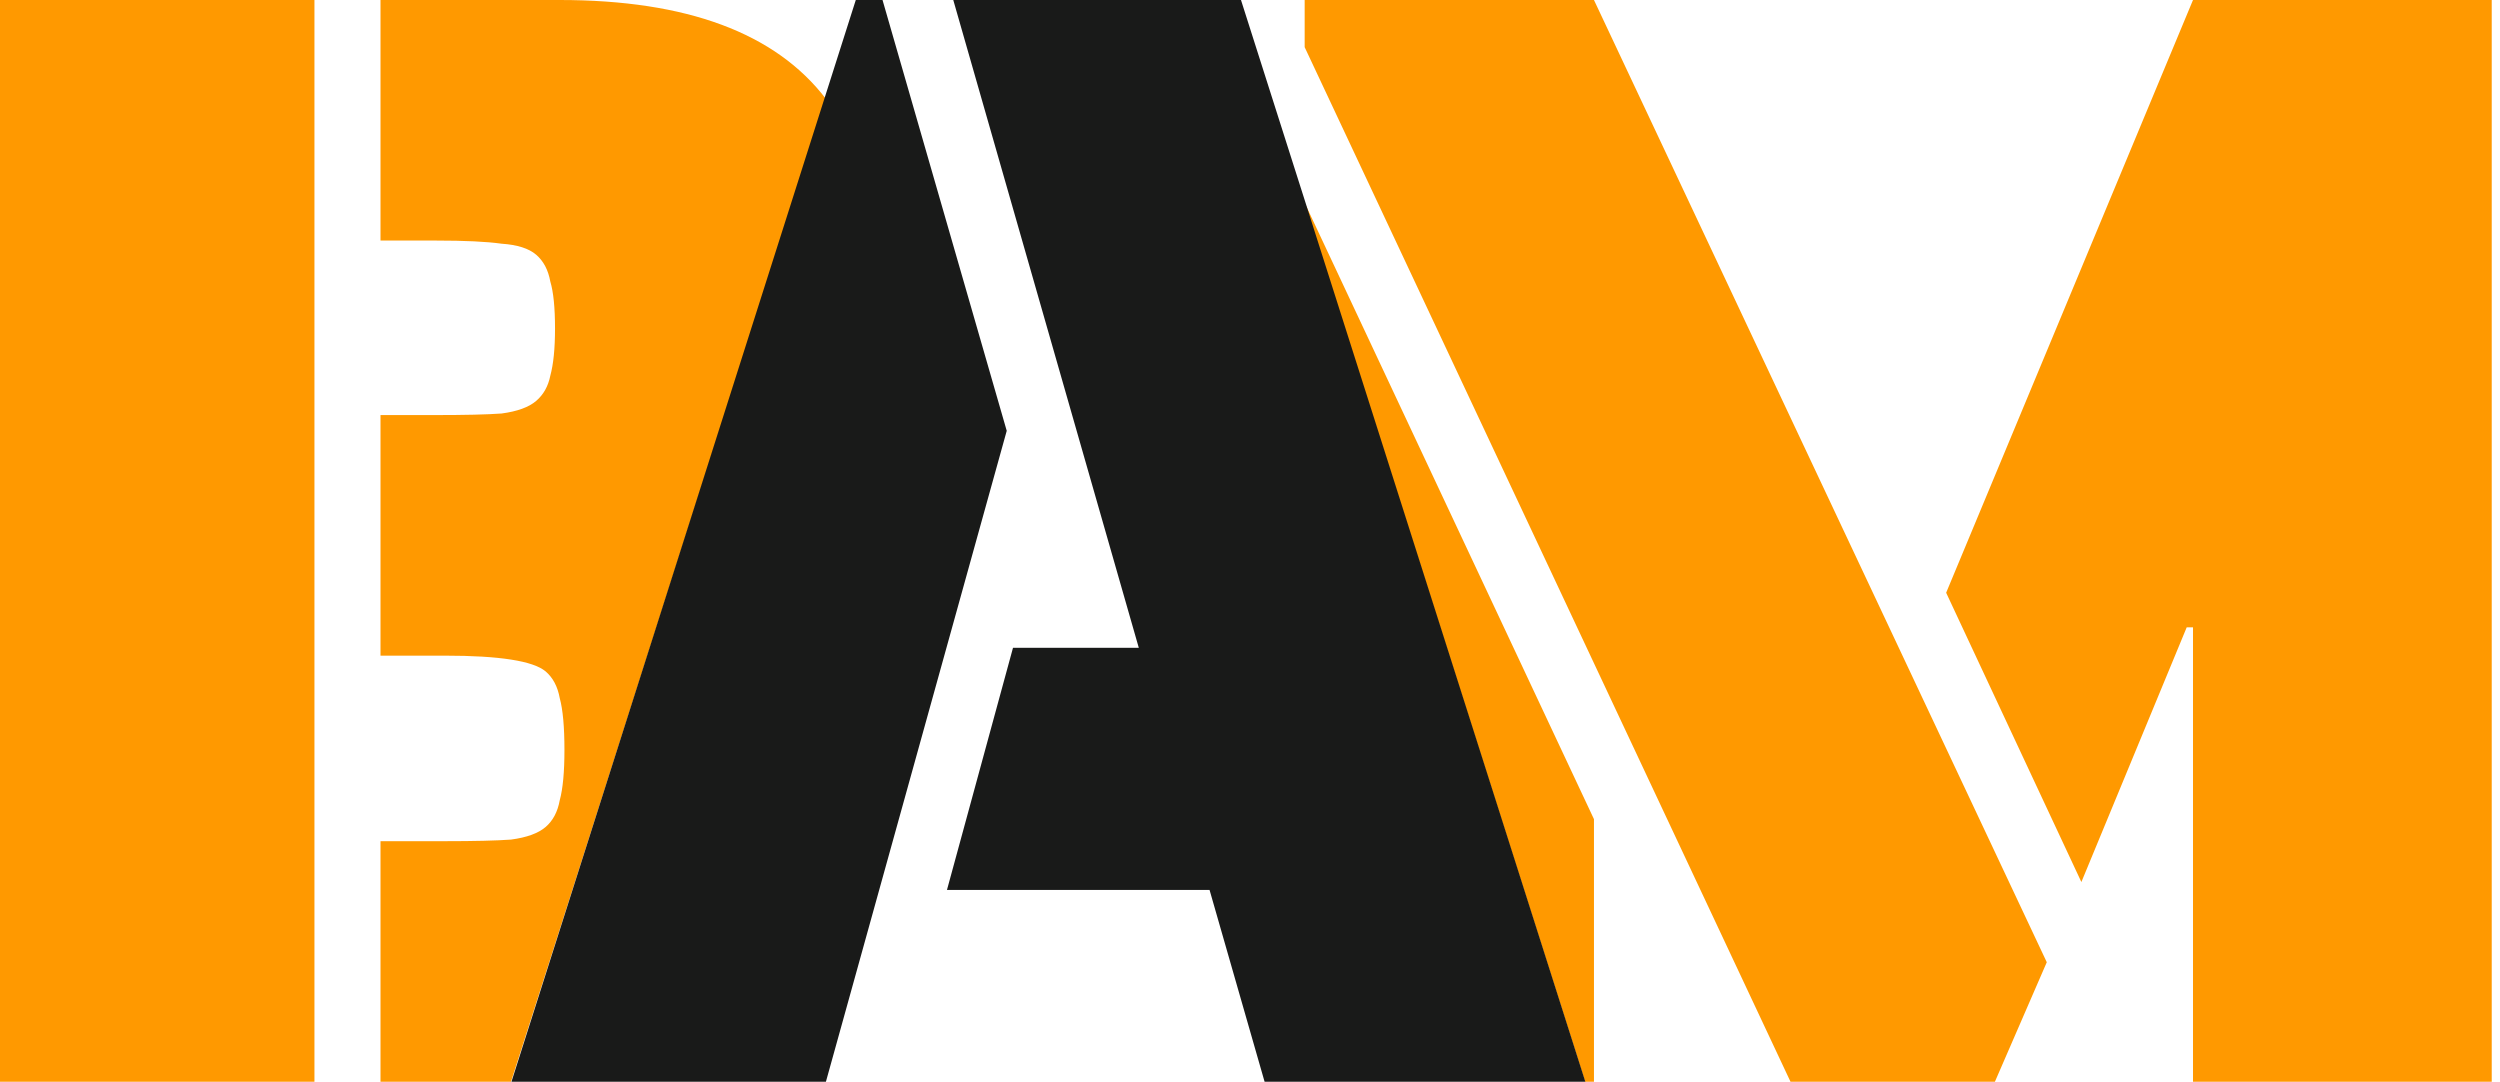
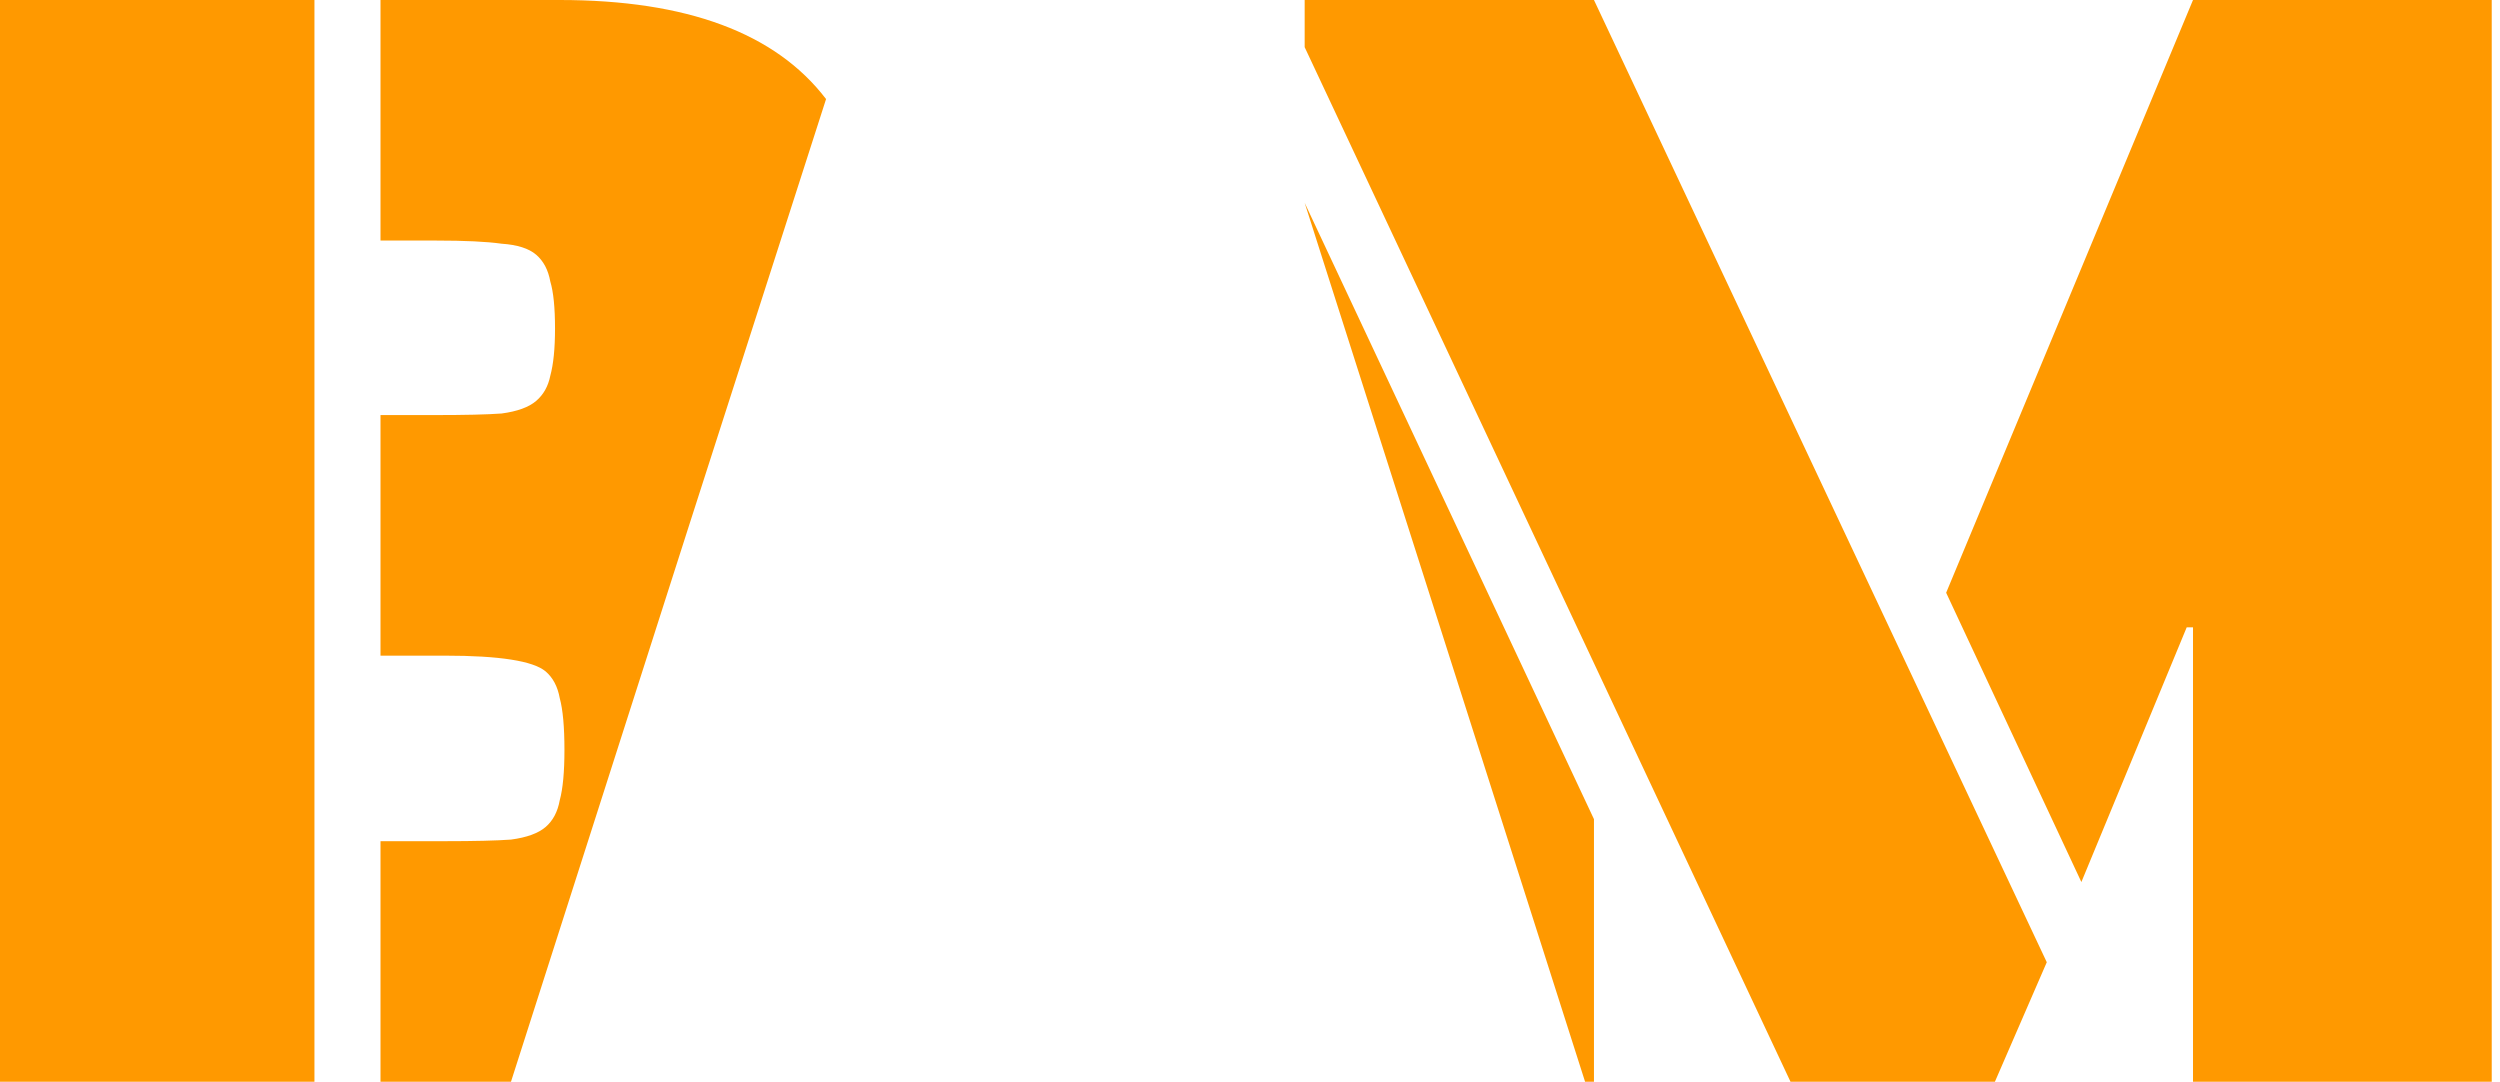
<svg xmlns="http://www.w3.org/2000/svg" width="104" height="45" viewBox="0 0 104 45" fill="none">
  <path d="M0 0H13.081V45H0V0ZM15.829 34.993H18.51C19.731 34.993 20.647 34.971 21.257 34.927C21.911 34.84 22.391 34.666 22.696 34.404C23.002 34.142 23.198 33.772 23.285 33.292C23.416 32.812 23.481 32.115 23.481 31.199C23.481 30.24 23.416 29.52 23.285 29.041C23.198 28.561 23.002 28.19 22.696 27.929C22.173 27.493 20.778 27.275 18.51 27.275H15.829V17.267H18.118C19.339 17.267 20.254 17.246 20.865 17.202C21.519 17.115 21.999 16.94 22.304 16.679C22.609 16.417 22.805 16.068 22.892 15.632C23.023 15.153 23.089 14.498 23.089 13.67C23.089 12.798 23.023 12.144 22.892 11.708C22.805 11.228 22.609 10.858 22.304 10.596C21.999 10.334 21.519 10.182 20.865 10.138C20.254 10.051 19.339 10.007 18.118 10.007H15.829V0H23.285C28.574 0 32.267 1.374 34.364 4.121L28.648 21.911L21.257 45H15.829V34.993Z" fill="#FF9900" />
  <path d="M54.274 1.962V0H66.309L85.146 40.029L82.988 45H74.485L54.274 1.962ZM91.229 26.097H90.967L86.585 36.693L80.96 24.658L91.229 0H103.656V45H91.229V26.097ZM54.274 8.438L66.309 34.077V45H65.939L54.274 8.438Z" fill="#FF9900" />
-   <path d="M35.601 0H36.713L41.88 17.922L34.358 45H21.277L35.601 0ZM50.317 37.02H39.394L42.141 26.948H47.374L39.656 0H51.625L65.95 45H52.607L50.317 37.02Z" fill="#191A19" />
</svg>